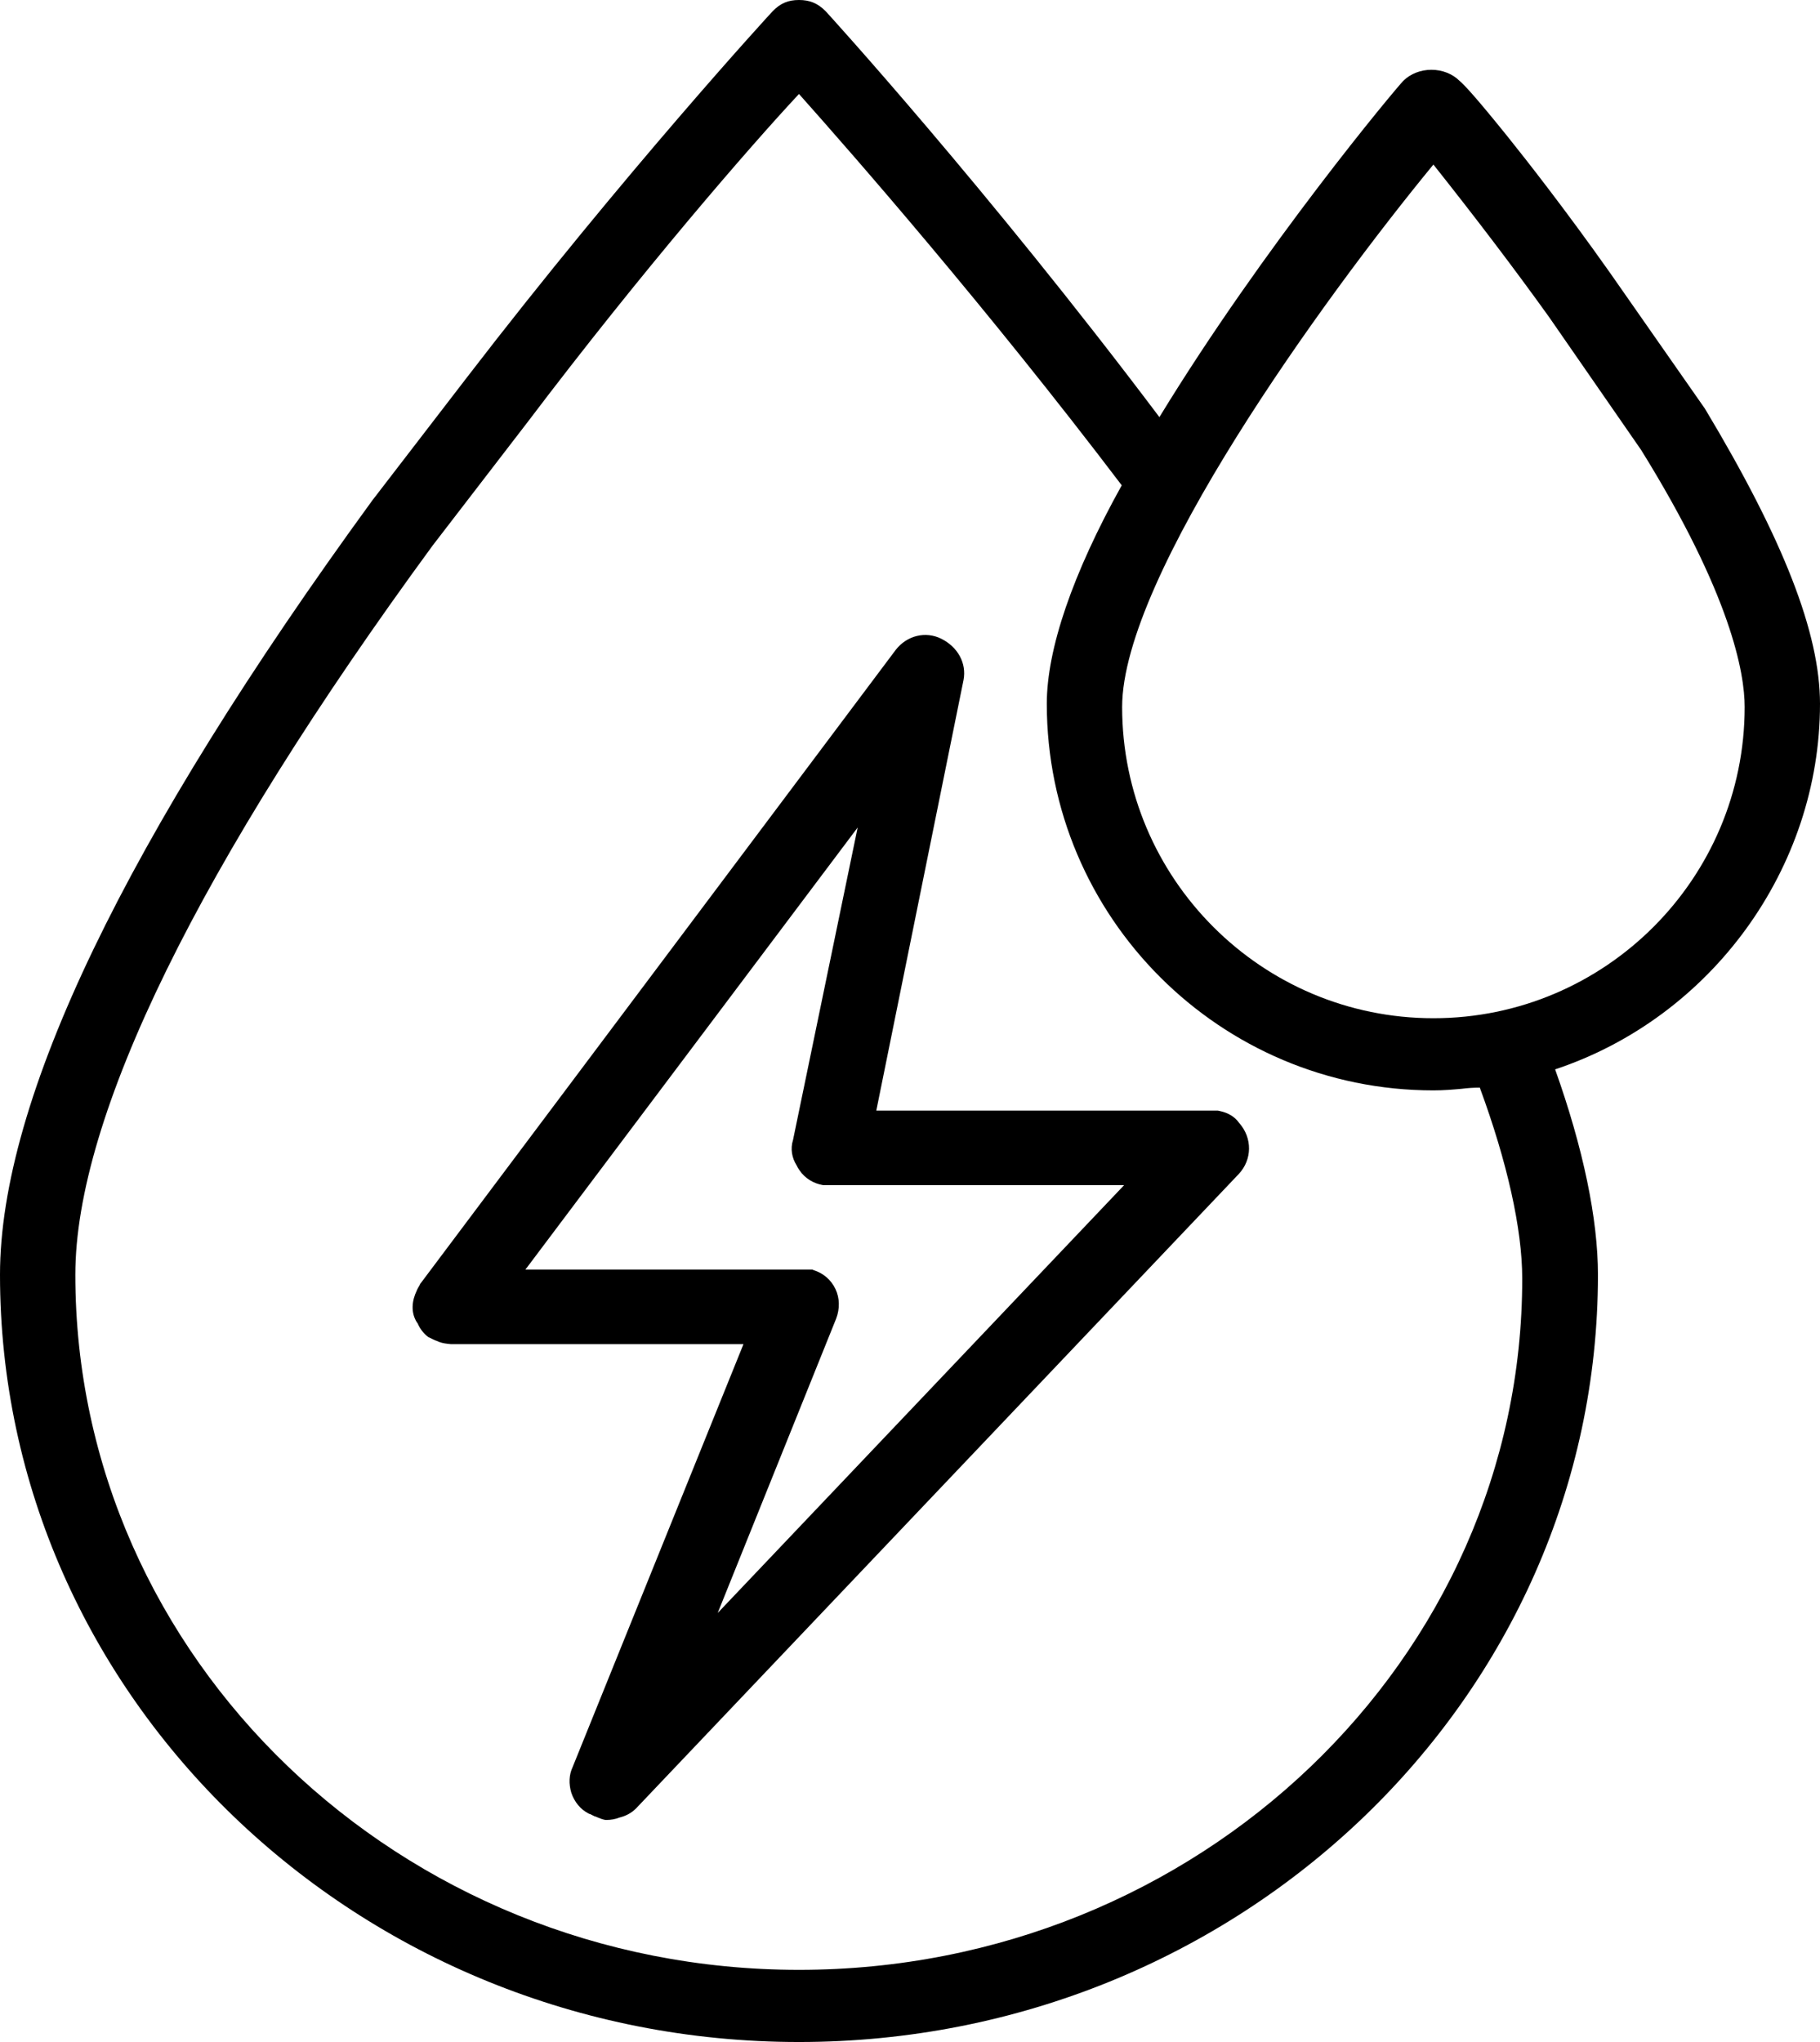
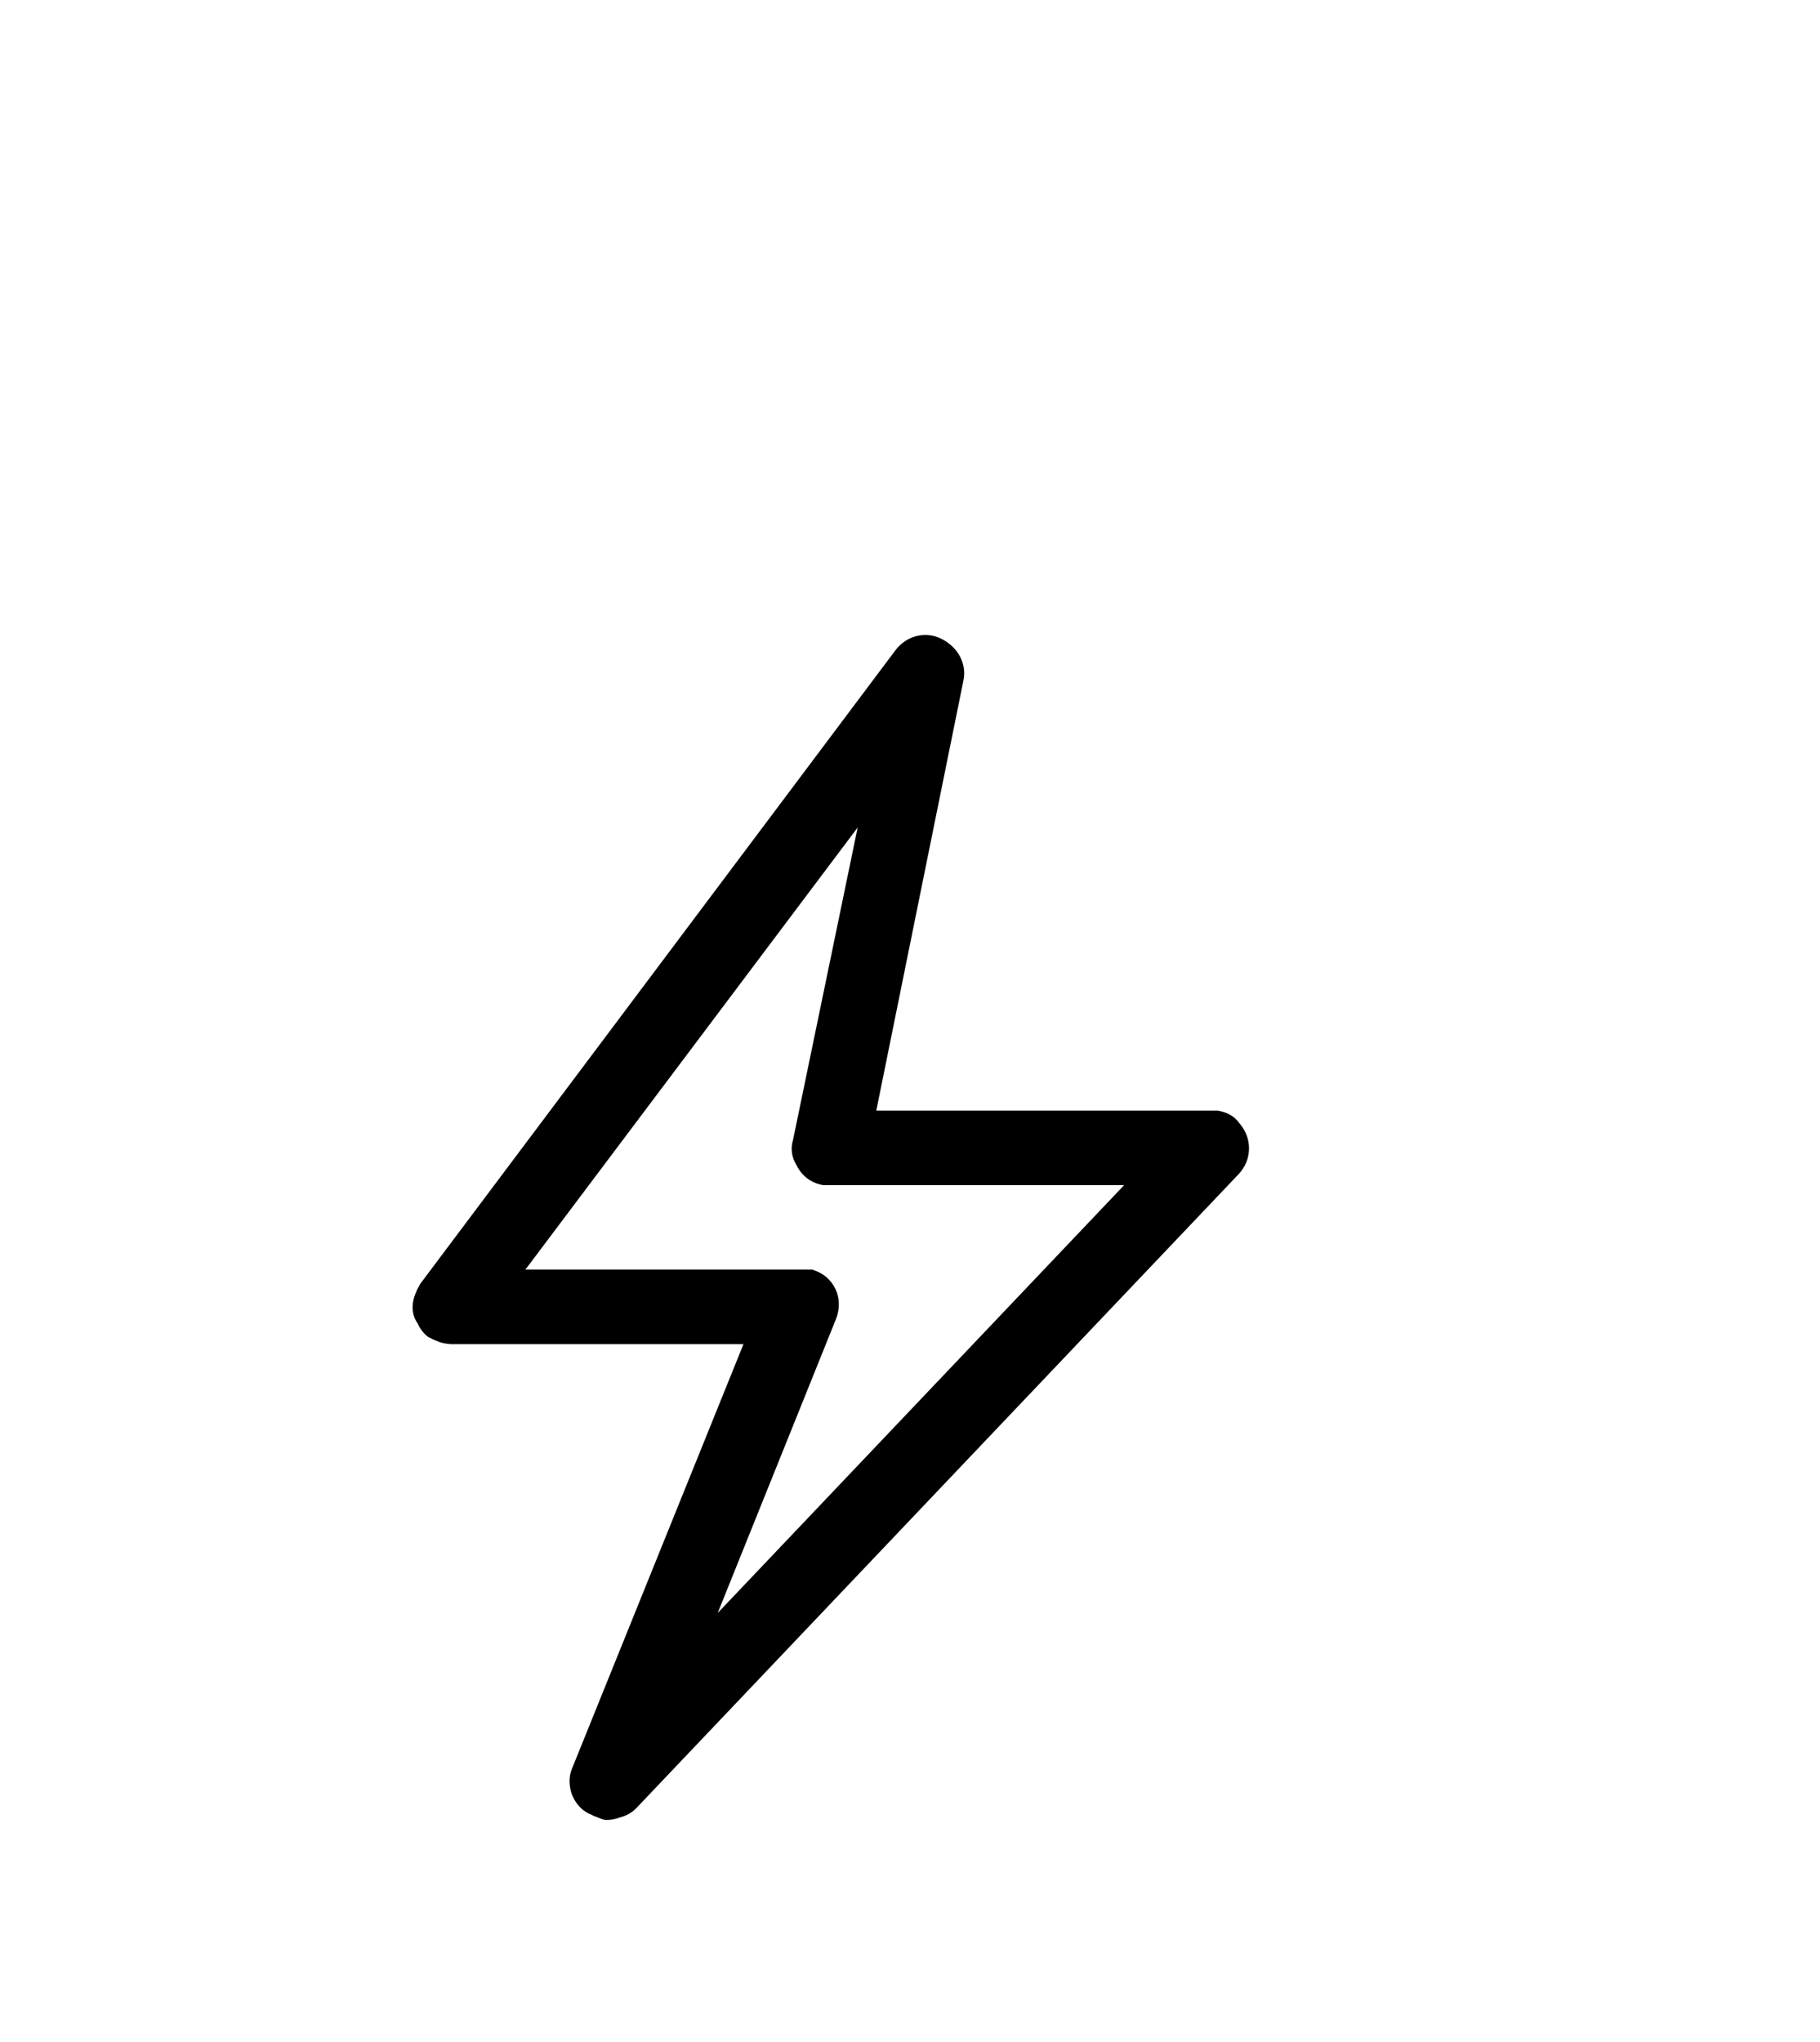
<svg xmlns="http://www.w3.org/2000/svg" version="1.1" id="Calque_1" x="0px" y="0px" viewBox="0 0 459 515" style="enable-background:new 0 0 459 515;" xml:space="preserve">
  <path d="M312.5,283.2c-1.1-1.6-2.9-2.6-4.9-3c-0.1,0-0.3-0.1-0.5-0.1c-0.1,0-0.2,0-0.3,0c-0.1,0-0.3,0-0.4,0c-0.3,0-0.5,0-0.8,0  h-84.6l22-108.6c0.8-4.2-1.4-8.3-5.6-10.4c-4-2-8.7-0.8-11.5,2.8l-120,160c0,0,0,0,0,0l0,0c0,0,0,0.1,0,0.1c-0.3,0.5-0.6,1-0.8,1.5  c-1.2,2.5-1.6,5.5,0.1,8.1c0,0,0,0,0.1,0.1c0.6,1.4,1.5,2.6,2.7,3.5l0.2,0.1c0.7,0.3,1.3,0.7,2,0.9c0.8,0.4,1.7,0.6,2.6,0.7  c0.3,0,0.6,0.1,0.9,0.1h73.8l-43.1,106.7c-0.9,1.9-1,4.2-0.3,6.5c0.8,2.3,2.3,4.1,4.2,5.1c0.2,0.1,0.3,0.2,0.5,0.2  c0.4,0.2,0.8,0.4,1.2,0.6l0.1,0c1.2,0.5,2.1,0.9,2.8,0.9c1.2,0,2.3-0.2,3.3-0.6c1.6-0.4,3-1.1,4.2-2.3l152-160  C315.8,292.5,315.9,287,312.5,283.2z M200,287.5c-0.7,2.2-0.3,4.5,0.9,6.4c0.2,0.4,0.4,0.8,0.7,1.2c1.4,2.1,3.6,3.4,6,3.8l0.1,0h1.7  h74.1L181,406.8l29.9-74.3c0,0,0,0,0,0l0,0c0,0,0,0,0,0c0.9-2.4,0.9-5.1-0.2-7.4c-1.1-2.3-3-4-5.6-4.8l-0.2-0.1h-3.4h-69l83.8-111.5  L200,287.5z" />
-   <path d="M459,177.5c0-17.8-9.2-41.4-29-74.4l-24.1-34.5c-11.1-15.7-20.9-28.2-25.8-34.3c-7.9-9.8-10.8-12.9-12-13.9l0,0  c-1.8-1.8-4.4-2.8-7.1-2.8c-2.7,0-5.3,1-7.1,2.8c-1.7,1.7-35.2,41.7-61.5,84.8C248.9,47.4,208.5,3.1,208.2,2.8c-2-2-4-2.8-6.7-2.8  s-4.7,0.8-6.7,2.9c-0.4,0.4-37.3,40.6-76.9,92.1l-24,31.2C31.6,211.7,0,277.4,0,321.5C0,428.2,90.4,515,201.5,515  S403,428.2,403,321.5c0-14-3.7-31.9-10.8-51.8C431.6,256.6,459,219,459,177.5z M440,178.3c0,43.3-35.2,78.5-78.5,78.5  S283,221.6,283,178.3c0-32.9,50.7-103,78.5-136.8C372.3,55.1,382.1,68,390.7,80l23.2,33.5C436.6,150.1,440,169.8,440,178.3z   M201.5,496.8C100.9,496.8,19,418.2,19,321.5c0-39.9,31.2-103.5,90.1-183.9l24-31.2c29-38.3,56-69.4,68.4-82.7  c13.9,15.6,47.4,53.9,81.4,98.7c-12.4,22.3-18.9,41.3-18.9,55.1c0,53.8,43.7,97.5,97.5,97.5c2.6,0,4.9-0.2,7.1-0.4  c1.6-0.2,3.1-0.3,4.6-0.3c6.9,18.7,10.7,35.7,10.7,48.1C384,418.5,302.1,496.8,201.5,496.8z" />
</svg>